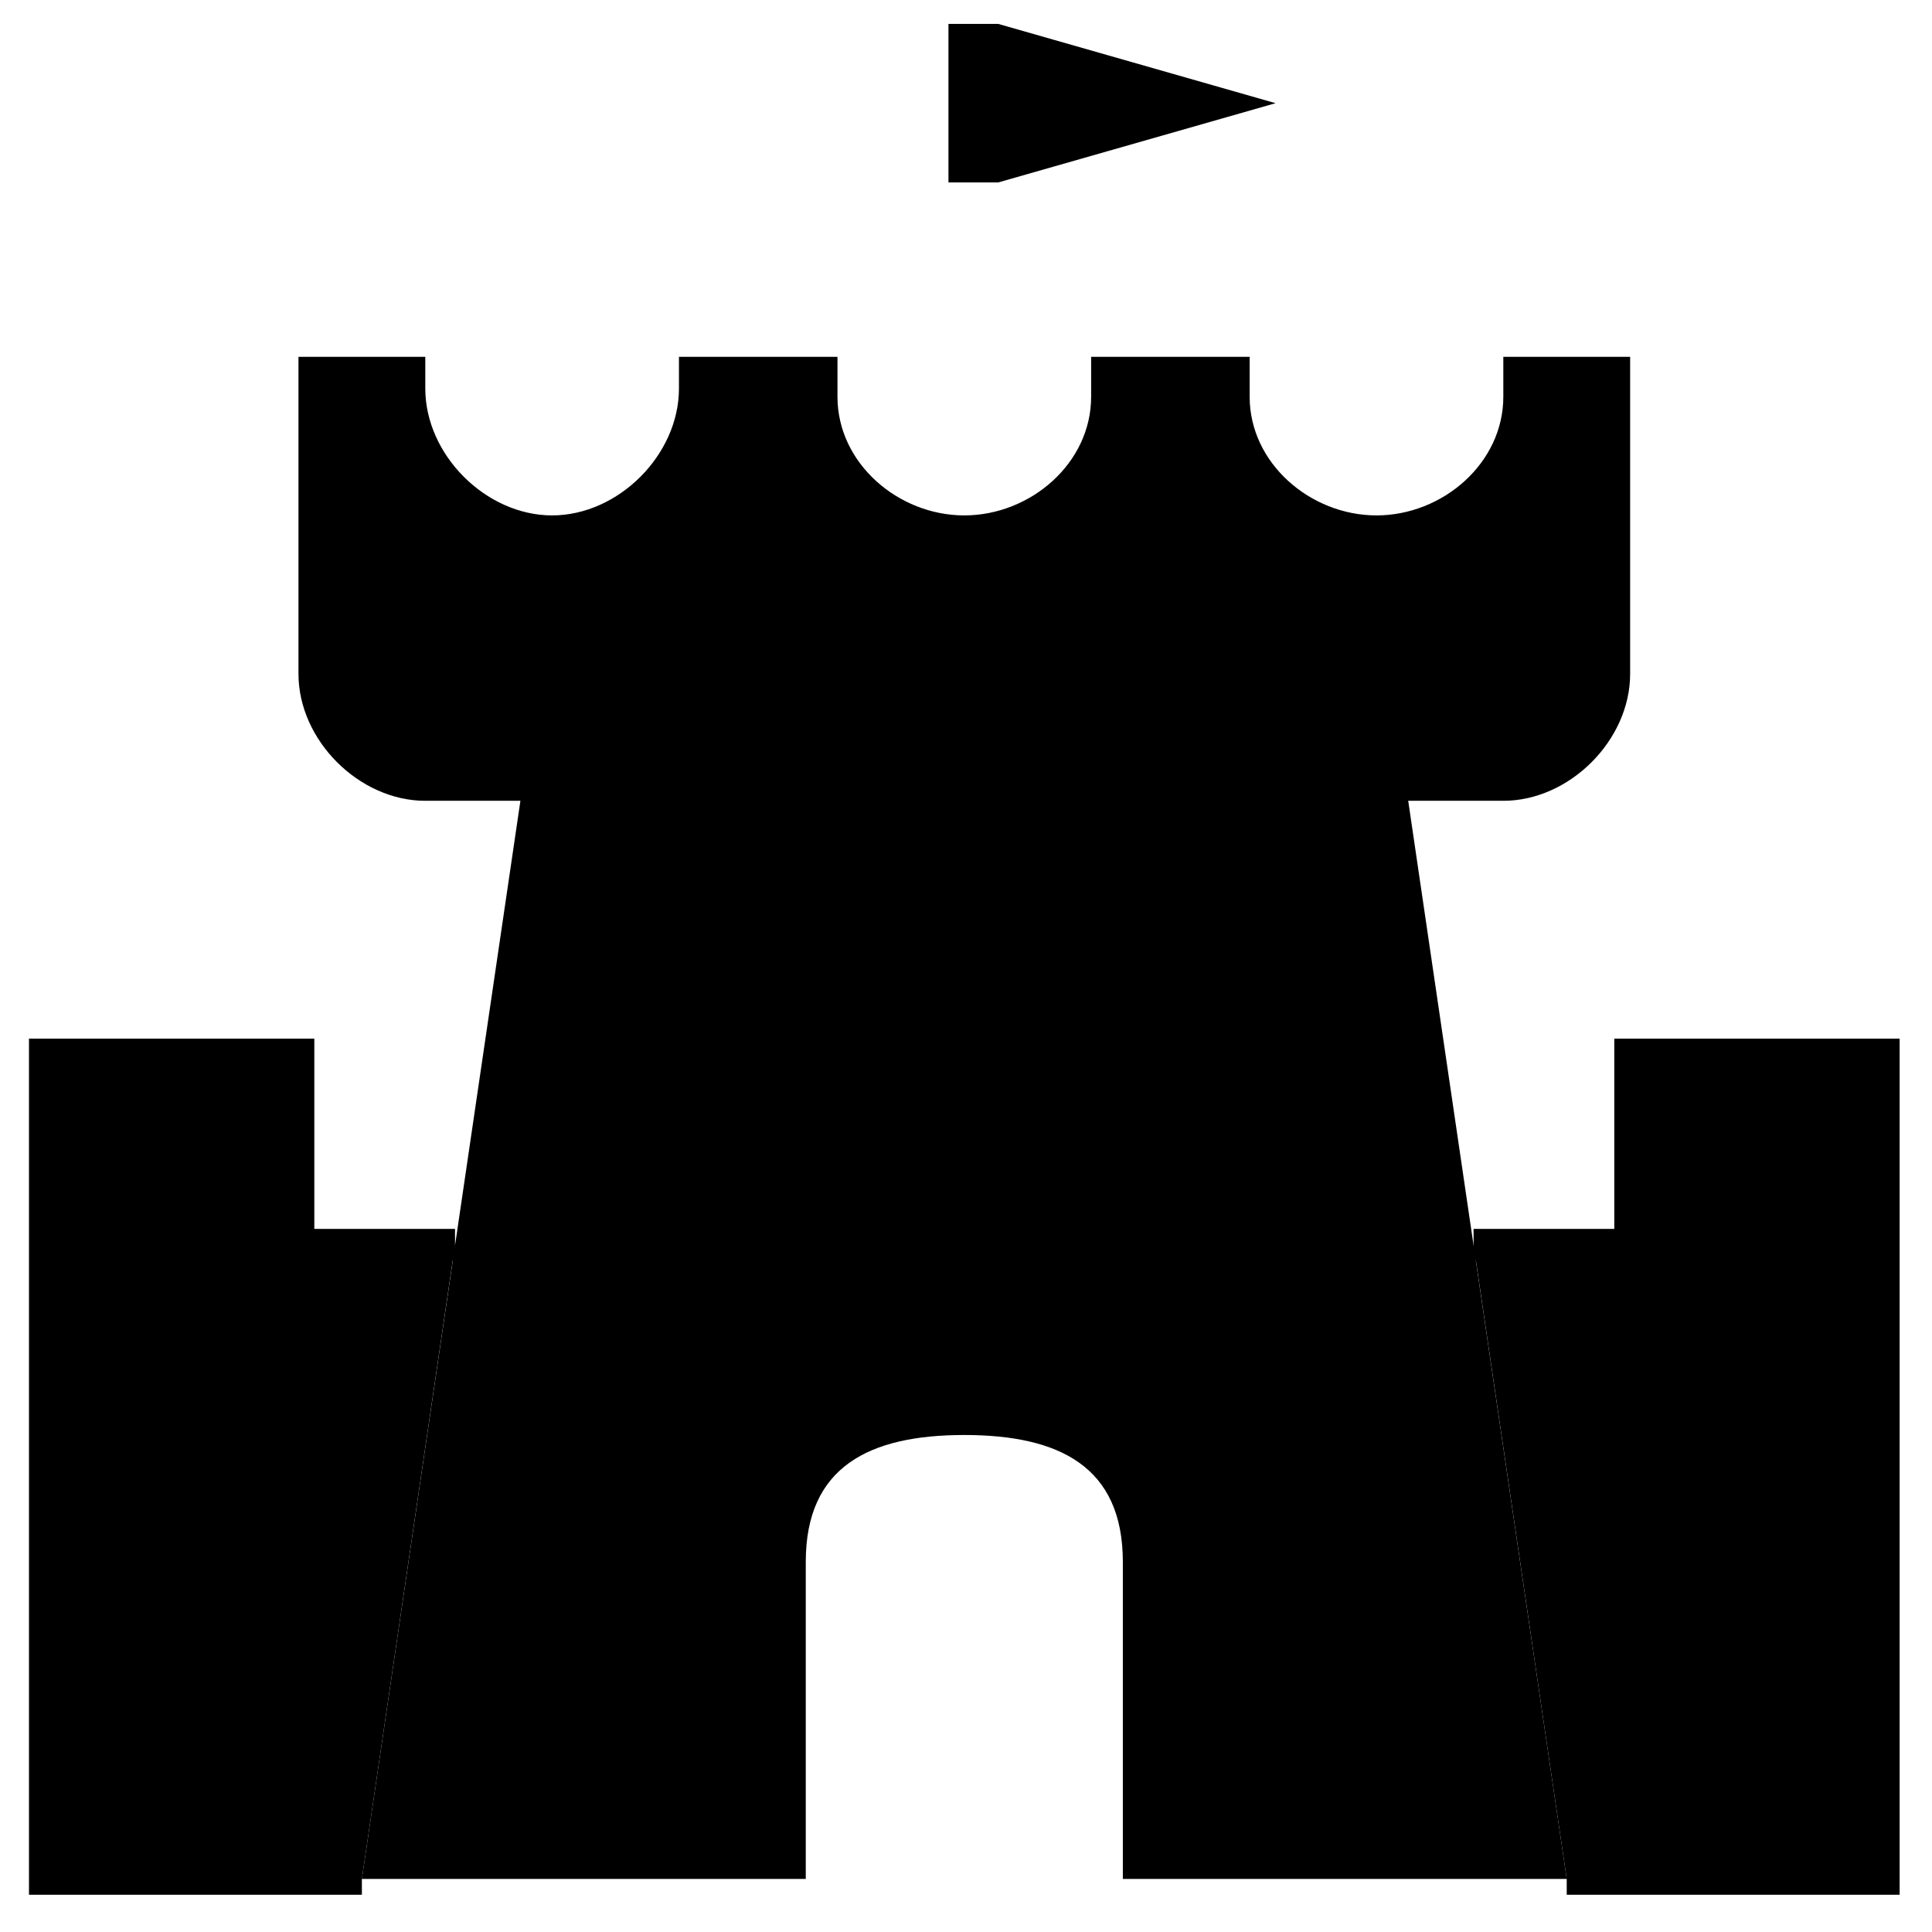
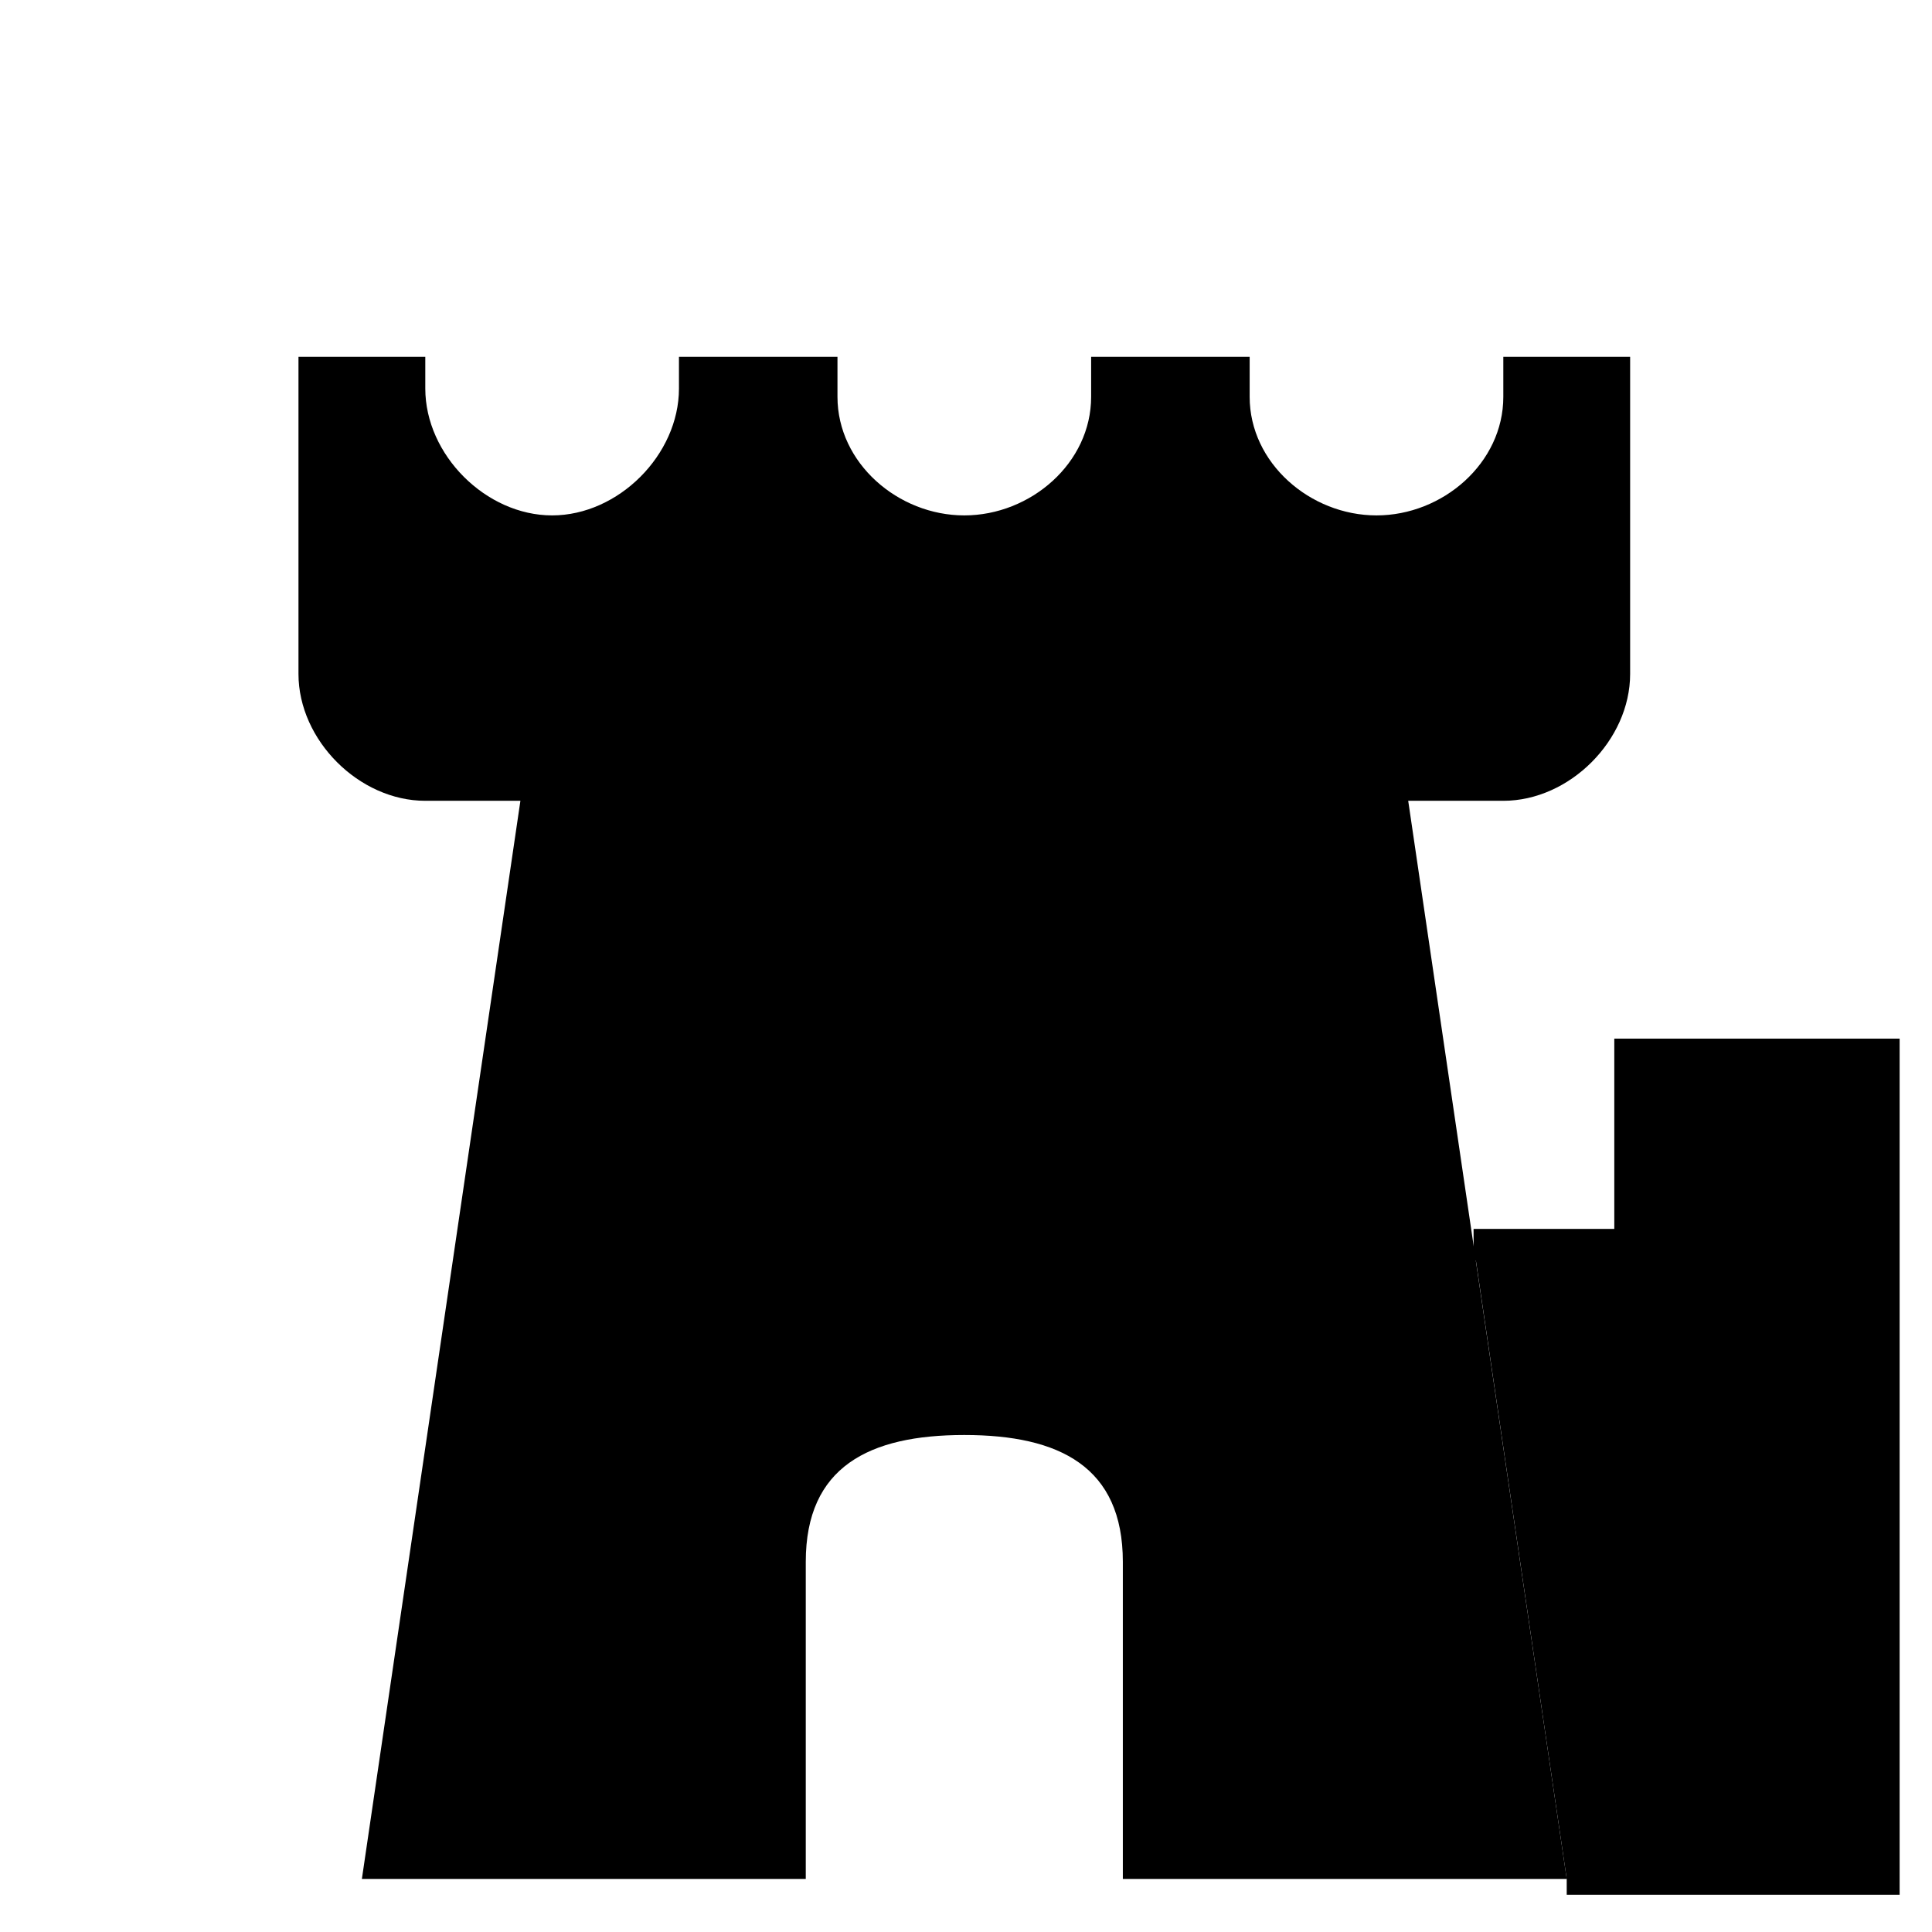
<svg xmlns="http://www.w3.org/2000/svg" width="61" height="61" viewBox="0 0 61 61">
  <g transform="translate(1.415 .787)">
    <path d="M48.052 58.537L43.047 24.497 15.016 24.497 10.011 58.537 24.026 58.537 24.026 48.526C24.026 45.522 26.028 44.521 29.031 44.521 32.035 44.521 34.037 45.522 34.037 48.526L34.037 58.537 48.052 58.537 48.052 58.537zM26.028 32.506L32.035 32.506M29.031 29.503L29.031 35.51M46.05 11.742C46.05 13.835 44.136 15.486 42.046 15.486 39.955 15.486 38.041 13.835 38.041 11.742L38.041 10.48 33.036 10.48 33.036 11.742C33.036 13.835 31.124 15.486 29.031 15.486 26.941 15.486 25.027 13.835 25.027 11.742L25.027 10.48 20.022 10.48 20.022 11.481C20.022 13.574 18.108 15.486 16.017 15.486 13.927 15.486 12.013 13.574 12.013 11.481L12.013 10.48 8.009 10.48 8.009 20.492C8.009 22.584 9.923 24.497 12.013 24.497L46.05 24.497C48.142 24.497 50.054 22.584 50.054 20.492L50.054 10.48 46.05 10.48 46.05 11.742 46.05 11.742zM29.031.468L29.031 15.486" />
    <g stroke="currentColor">
-       <polygon points="30.033 4.473 29.031 4.473 29.031 .468 30.033 .468 37.04 2.471" />
      <polyline points="48.052 58.537 58.063 58.537 58.063 32.506 50.054 32.506 50.054 38.514 45.111 38.514" />
-       <polyline points="10.011 58.537 0 58.537 0 32.506 8.009 32.506 8.009 38.514 12.952 38.514" />
    </g>
  </g>
</svg>